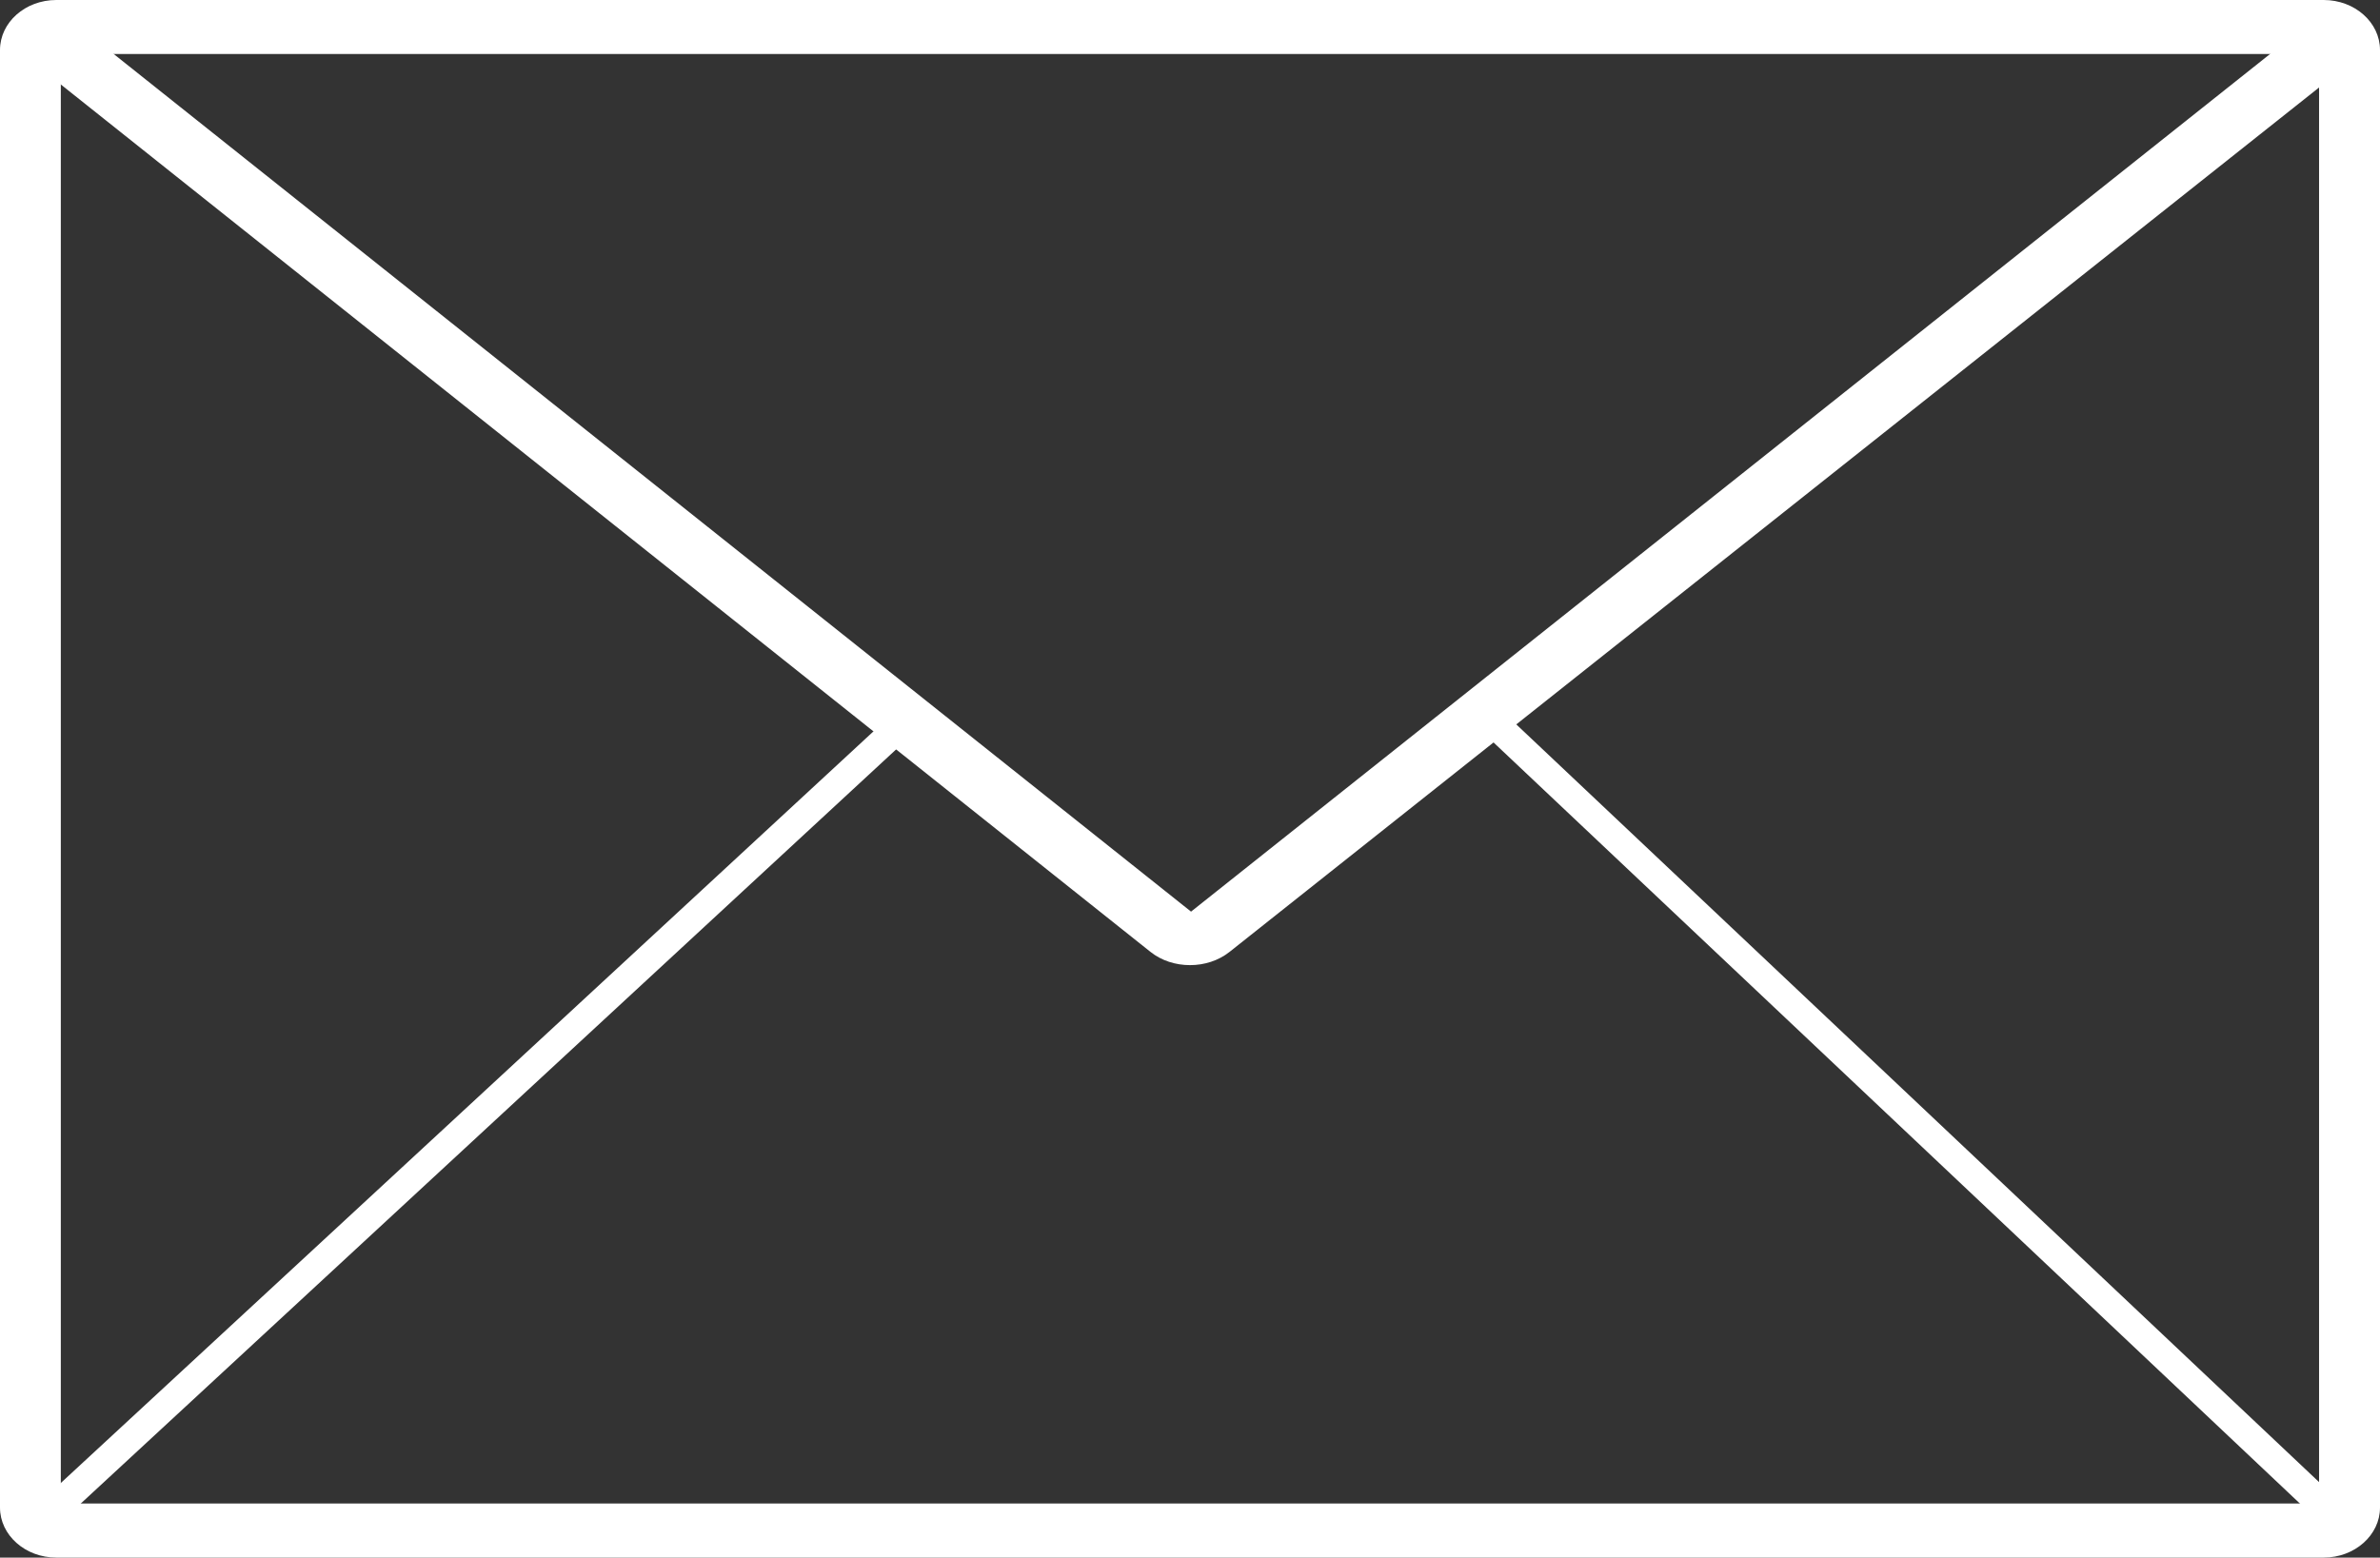
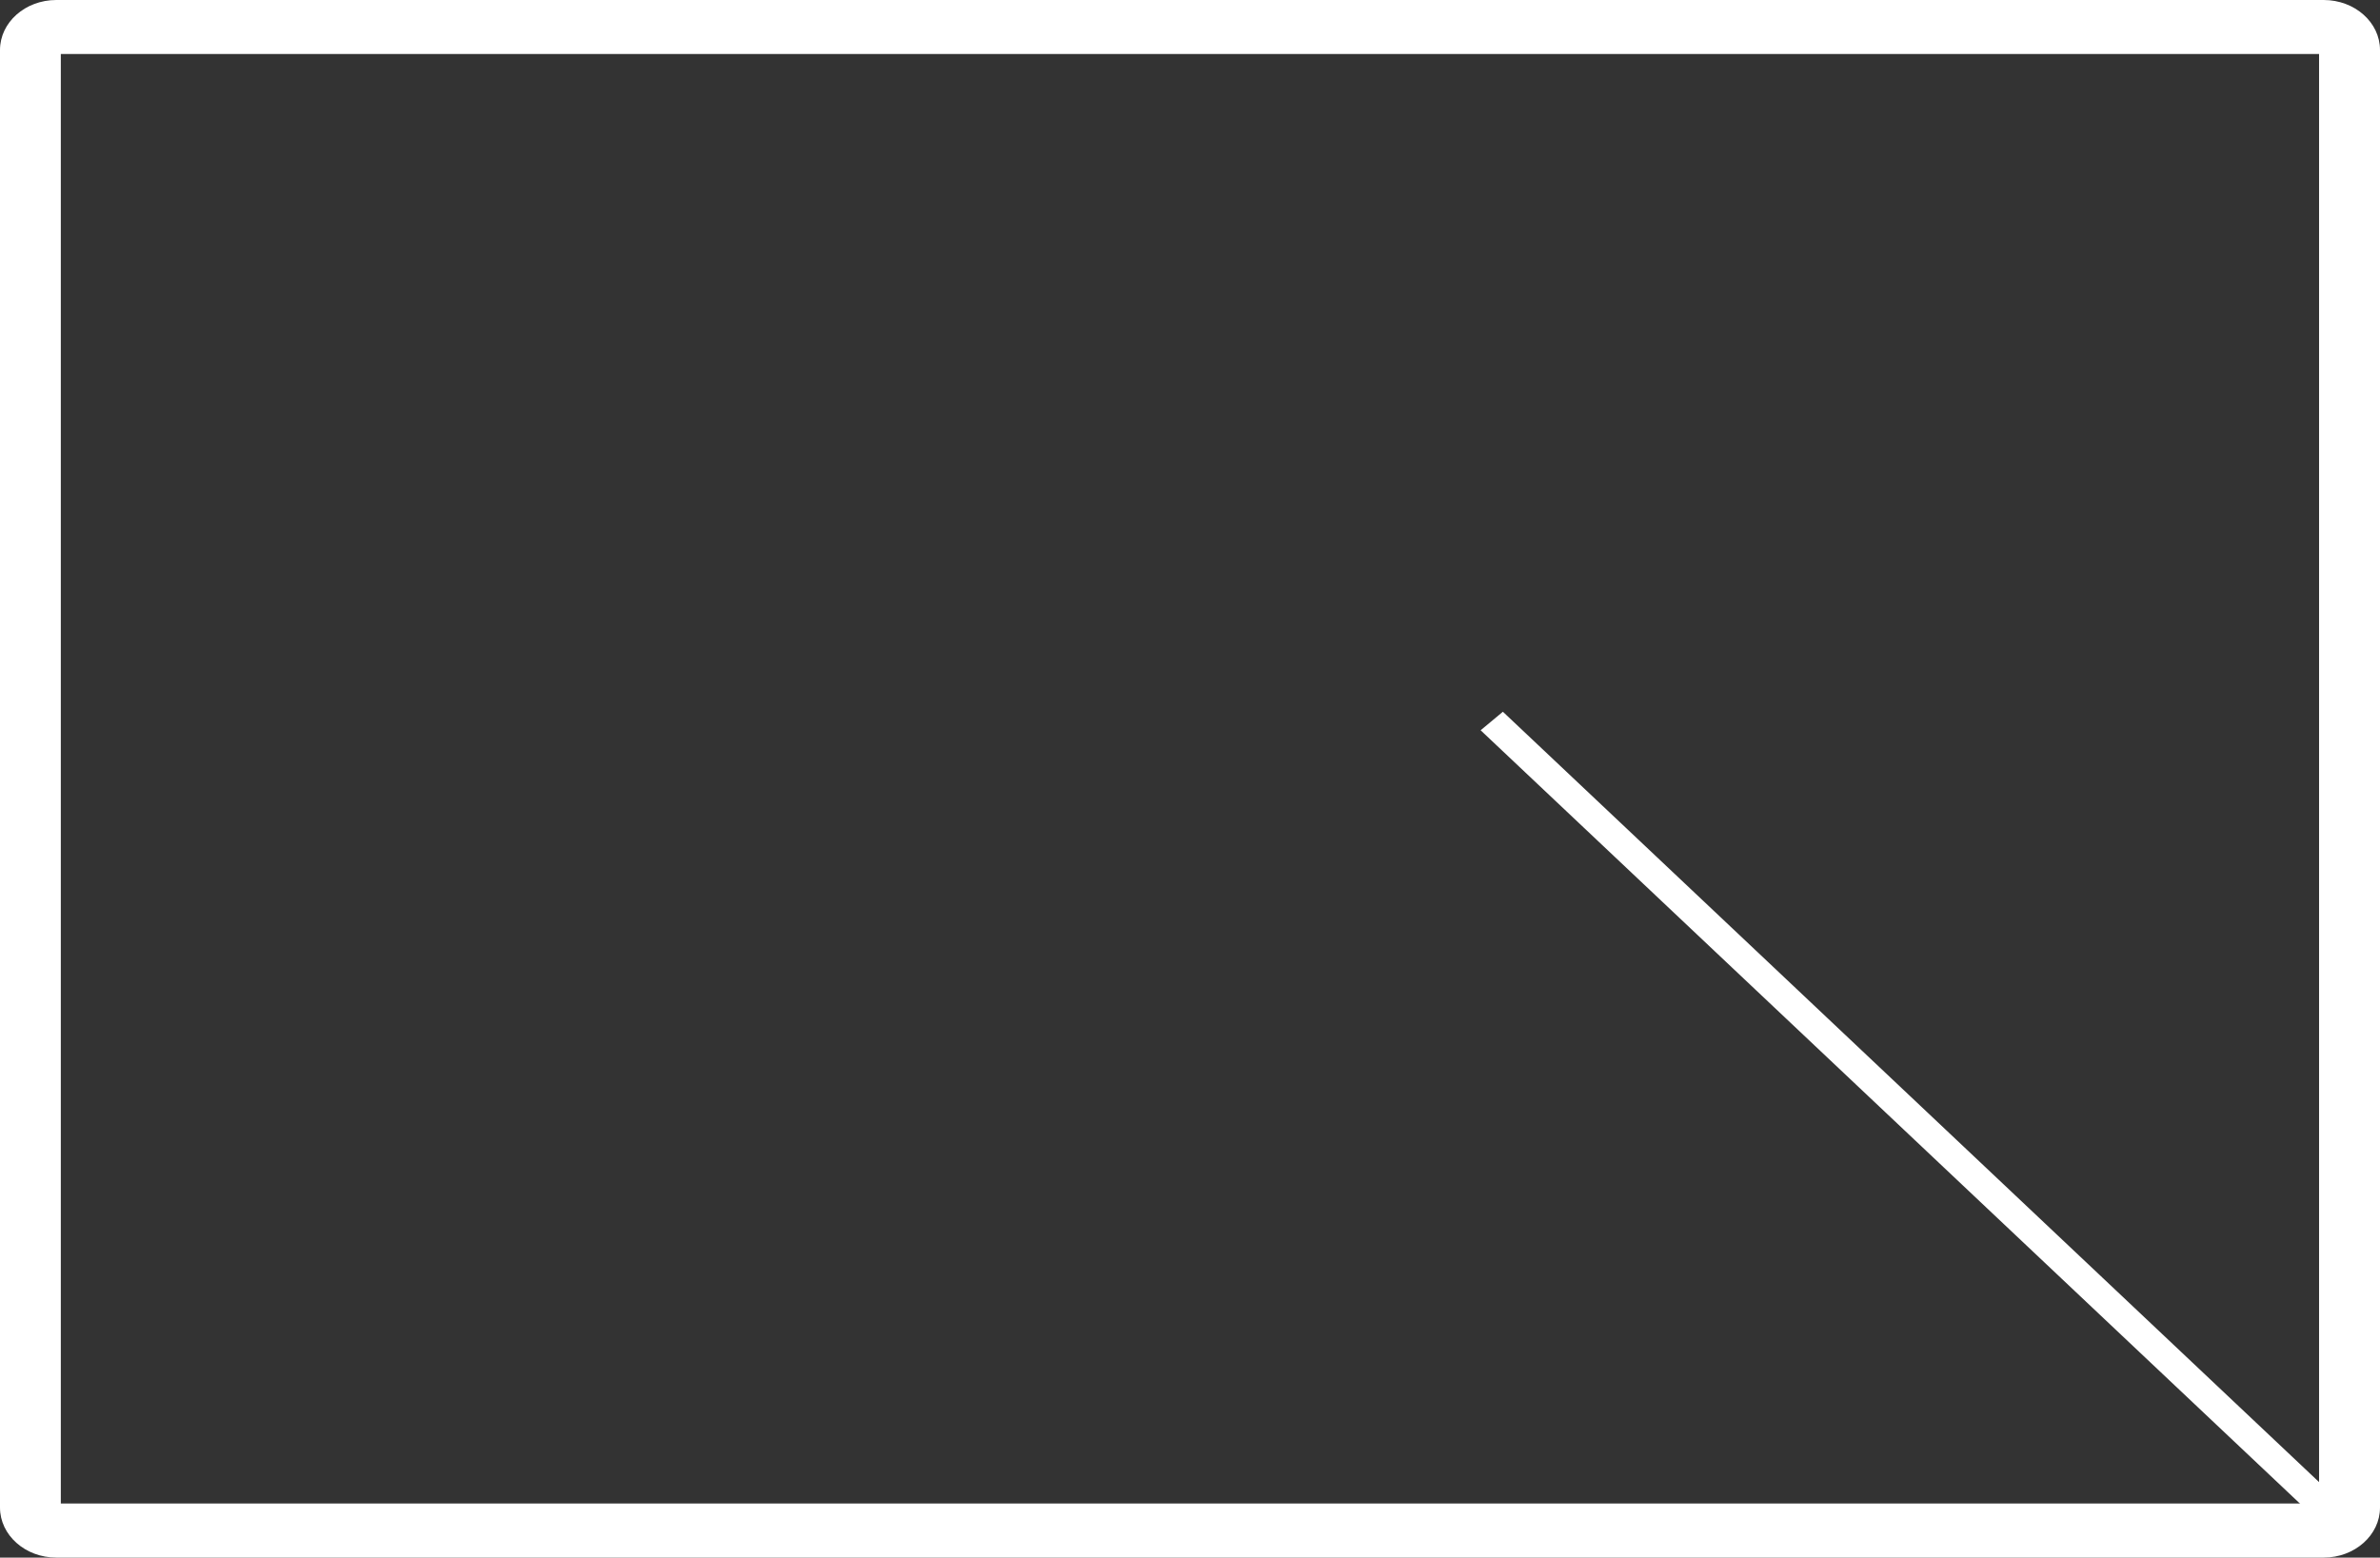
<svg xmlns="http://www.w3.org/2000/svg" xmlns:xlink="http://www.w3.org/1999/xlink" version="1.1" id="Layer_1" x="0px" y="0px" width="20.546px" height="13.45px" viewBox="0 0 20.546 13.45" style="enable-background:new 0 0 20.546 13.45;" xml:space="preserve">
  <rect x="0" y="0" width="20.546" height="13.45" fill="#333333" stroke="none" />
  <style type="text/css">
	.st0{clip-path:url(#SVGID_2_);fill:#FFFFFF;}
	.st1{fill:#FFFFFF;}
</style>
  <g>
    <defs>
      <rect id="SVGID_1_" y="0" width="20.545" height="13.45" />
    </defs>
    <clipPath id="SVGID_2_">
      <use xlink:href="#SVGID_1_" style="overflow:visible;" />
    </clipPath>
    <path class="st0" d="M0.525,12.983H20.02V0.466H0.525V12.983z M20.06,13.45H0.486C0.218,13.45,0,13.256,0,13.018V0.432   C0,0.193,0.218,0,0.486,0H20.06c0.268,0,0.486,0.193,0.486,0.432v12.586C20.546,13.256,20.328,13.45,20.06,13.45" />
-     <path class="st0" d="M10.273,8.334c-0.123,0-0.246-0.038-0.342-0.115L0.292,0.544l0.35-0.348l9.64,7.676l9.826-7.812l0.35,0.348   L10.614,8.22C10.518,8.296,10.396,8.334,10.273,8.334" />
  </g>
-   <polygon class="st1" points="0.168,13.136 0.357,13.298 7.865,6.352 7.675,6.191 " />
  <polygon class="st1" points="12.782,6.306 20.187,13.297 20.379,13.137 12.974,6.146 " />
</svg>